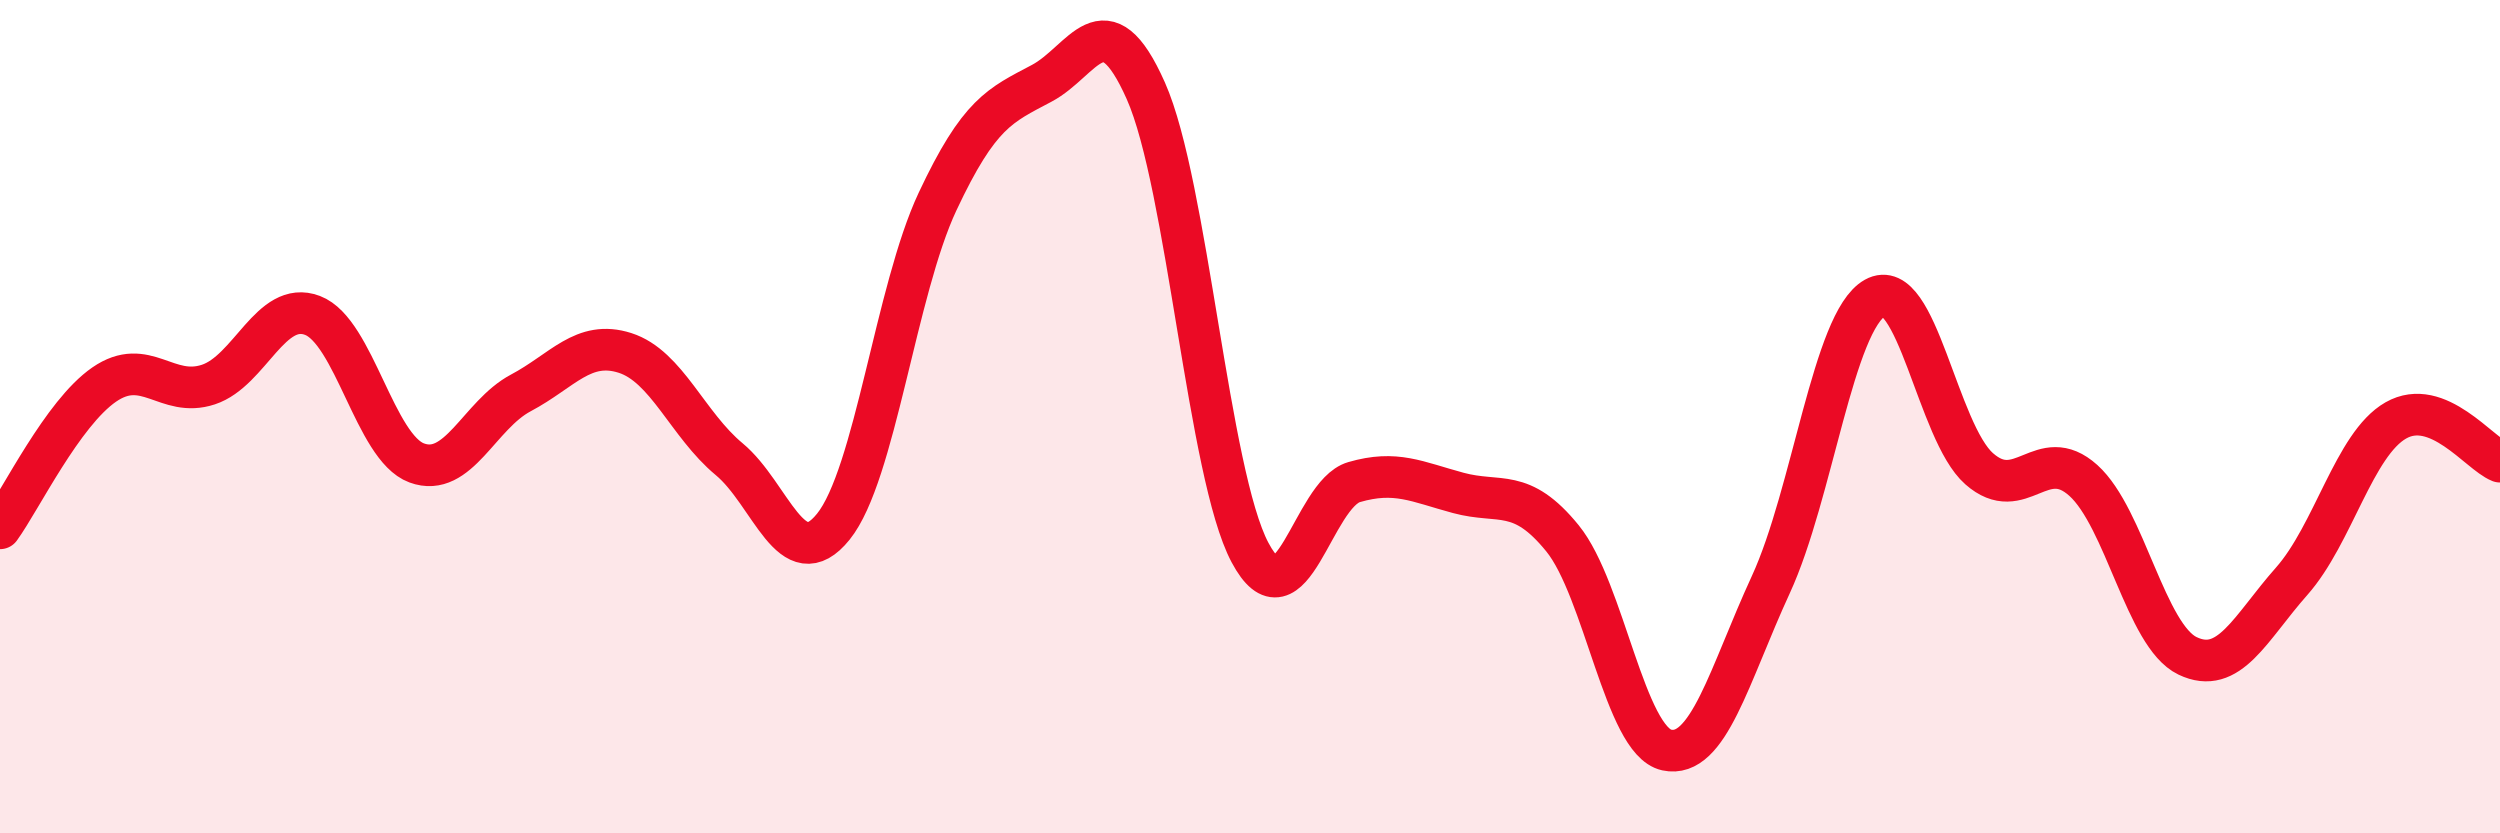
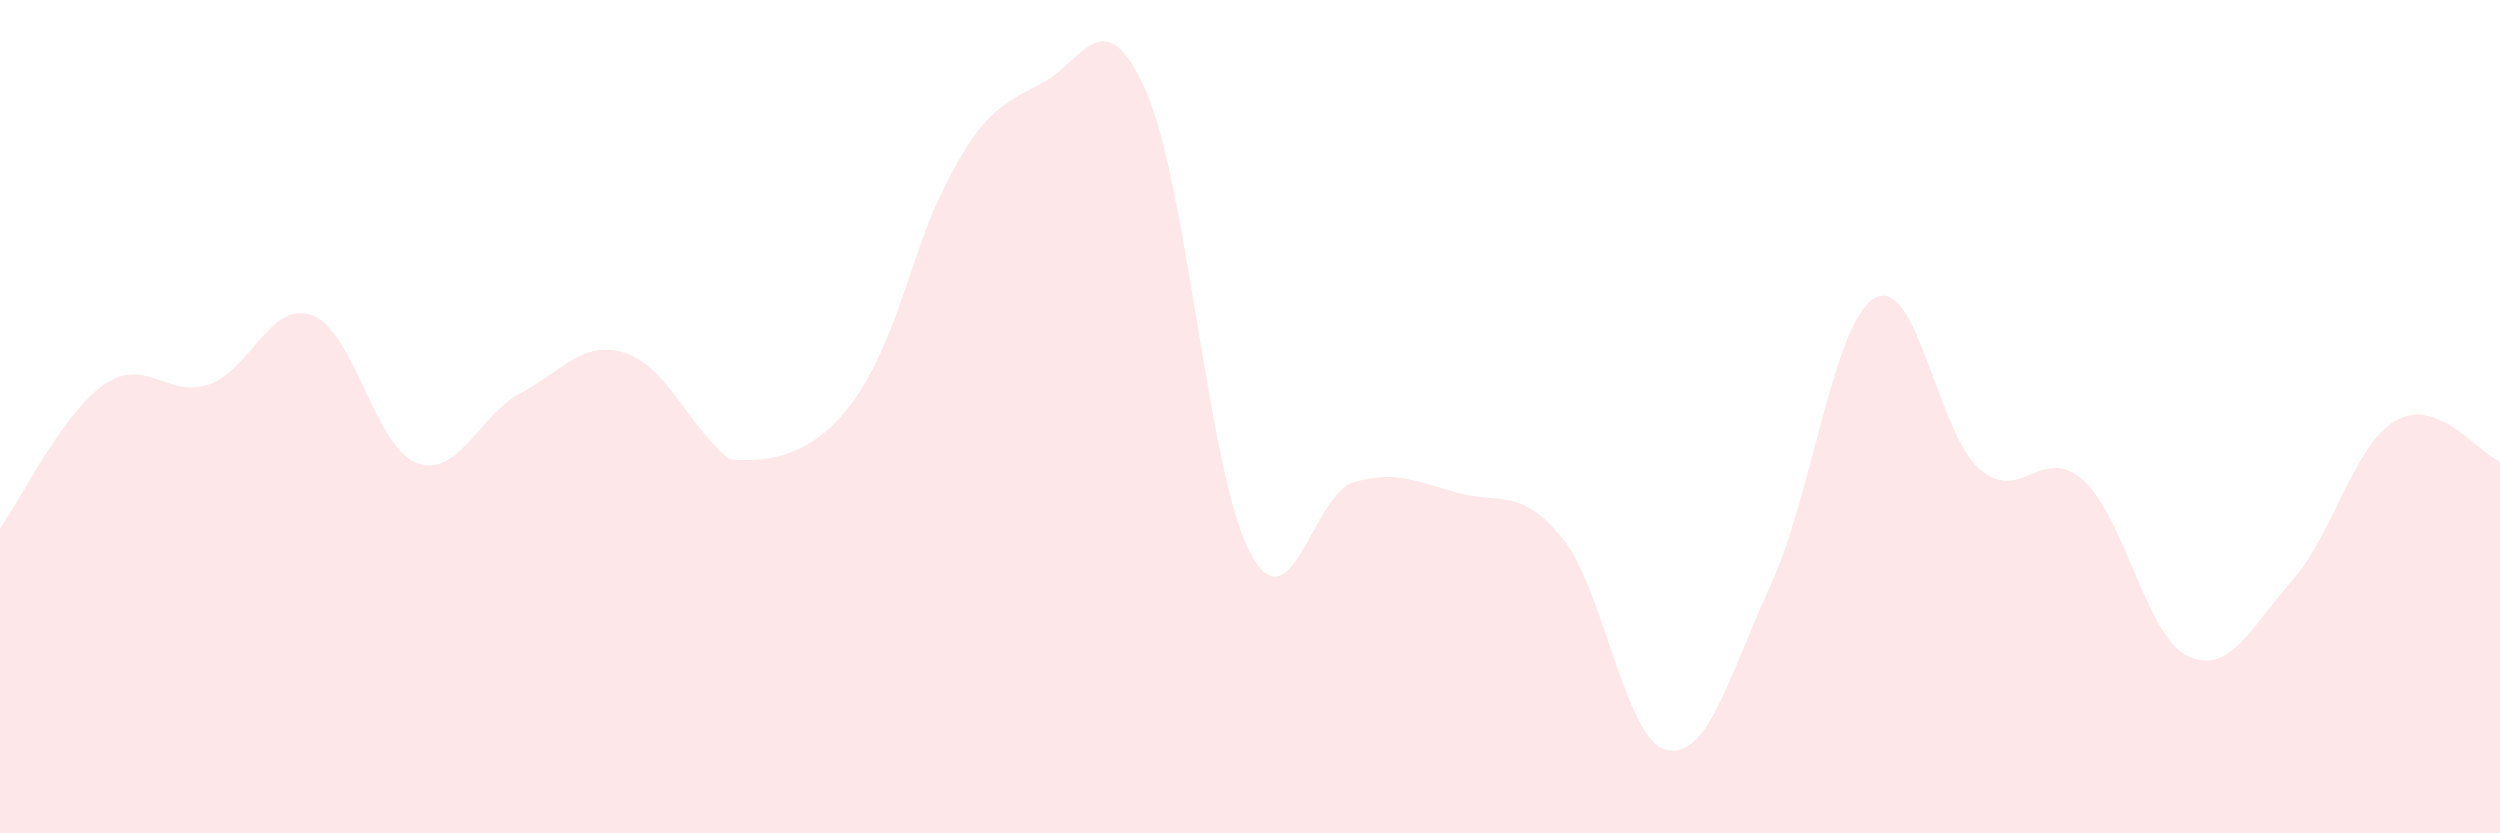
<svg xmlns="http://www.w3.org/2000/svg" width="60" height="20" viewBox="0 0 60 20">
-   <path d="M 0,12.68 C 0.5,11.99 1.5,9.92 2.5,9.23 C 3.5,8.54 4,9.56 5,9.23 C 6,8.9 6.5,7.19 7.5,7.57 C 8.5,7.95 9,10.74 10,11.11 C 11,11.48 11.5,9.96 12.5,9.43 C 13.5,8.9 14,8.15 15,8.47 C 16,8.79 16.5,10.19 17.5,11.02 C 18.5,11.85 19,13.88 20,12.64 C 21,11.4 21.5,6.97 22.5,4.84 C 23.5,2.71 24,2.53 25,2 C 26,1.47 26.5,-0.07 27.5,2.18 C 28.5,4.43 29,11.38 30,13.26 C 31,15.14 31.5,11.86 32.5,11.57 C 33.5,11.28 34,11.56 35,11.83 C 36,12.1 36.5,11.69 37.5,12.92 C 38.5,14.15 39,17.78 40,18 C 41,18.22 41.5,16.2 42.5,14.03 C 43.5,11.86 44,7.71 45,7.15 C 46,6.59 46.5,10.37 47.5,11.25 C 48.5,12.13 49,10.63 50,11.53 C 51,12.43 51.5,15.26 52.5,15.74 C 53.5,16.22 54,15.08 55,13.95 C 56,12.82 56.5,10.66 57.5,10.09 C 58.5,9.52 59.5,10.88 60,11.08L60 20L0 20Z" fill="#EB0A25" opacity="0.1" stroke-linecap="round" stroke-linejoin="round" />
-   <path d="M 0,12.68 C 0.5,11.99 1.5,9.92 2.5,9.23 C 3.5,8.54 4,9.56 5,9.23 C 6,8.9 6.5,7.19 7.5,7.57 C 8.5,7.95 9,10.74 10,11.11 C 11,11.48 11.5,9.96 12.5,9.43 C 13.5,8.9 14,8.15 15,8.47 C 16,8.79 16.5,10.19 17.5,11.02 C 18.5,11.85 19,13.88 20,12.64 C 21,11.4 21.5,6.97 22.5,4.84 C 23.5,2.71 24,2.53 25,2 C 26,1.47 26.5,-0.07 27.5,2.18 C 28.5,4.43 29,11.38 30,13.26 C 31,15.14 31.5,11.86 32.5,11.57 C 33.5,11.28 34,11.56 35,11.83 C 36,12.1 36.5,11.69 37.5,12.92 C 38.5,14.15 39,17.78 40,18 C 41,18.22 41.5,16.2 42.5,14.03 C 43.5,11.86 44,7.71 45,7.15 C 46,6.59 46.5,10.37 47.5,11.25 C 48.5,12.13 49,10.63 50,11.53 C 51,12.43 51.5,15.26 52.5,15.74 C 53.5,16.22 54,15.08 55,13.95 C 56,12.82 56.5,10.66 57.5,10.09 C 58.5,9.52 59.5,10.88 60,11.08" stroke="#EB0A25" stroke-width="1" fill="none" stroke-linecap="round" stroke-linejoin="round" />
+   <path d="M 0,12.68 C 0.5,11.99 1.5,9.92 2.5,9.23 C 3.5,8.54 4,9.56 5,9.23 C 6,8.9 6.5,7.19 7.5,7.57 C 8.5,7.95 9,10.74 10,11.11 C 11,11.48 11.5,9.96 12.5,9.43 C 13.5,8.9 14,8.15 15,8.47 C 16,8.79 16.5,10.19 17.5,11.02 C 21,11.4 21.5,6.97 22.5,4.84 C 23.5,2.71 24,2.53 25,2 C 26,1.47 26.5,-0.07 27.5,2.18 C 28.5,4.43 29,11.38 30,13.26 C 31,15.14 31.5,11.86 32.5,11.57 C 33.5,11.28 34,11.56 35,11.83 C 36,12.1 36.5,11.69 37.5,12.92 C 38.5,14.15 39,17.78 40,18 C 41,18.22 41.5,16.2 42.5,14.03 C 43.5,11.86 44,7.71 45,7.15 C 46,6.59 46.5,10.37 47.5,11.25 C 48.5,12.13 49,10.63 50,11.53 C 51,12.43 51.5,15.26 52.5,15.74 C 53.5,16.22 54,15.08 55,13.95 C 56,12.82 56.5,10.66 57.5,10.09 C 58.5,9.52 59.5,10.88 60,11.08L60 20L0 20Z" fill="#EB0A25" opacity="0.1" stroke-linecap="round" stroke-linejoin="round" />
</svg>